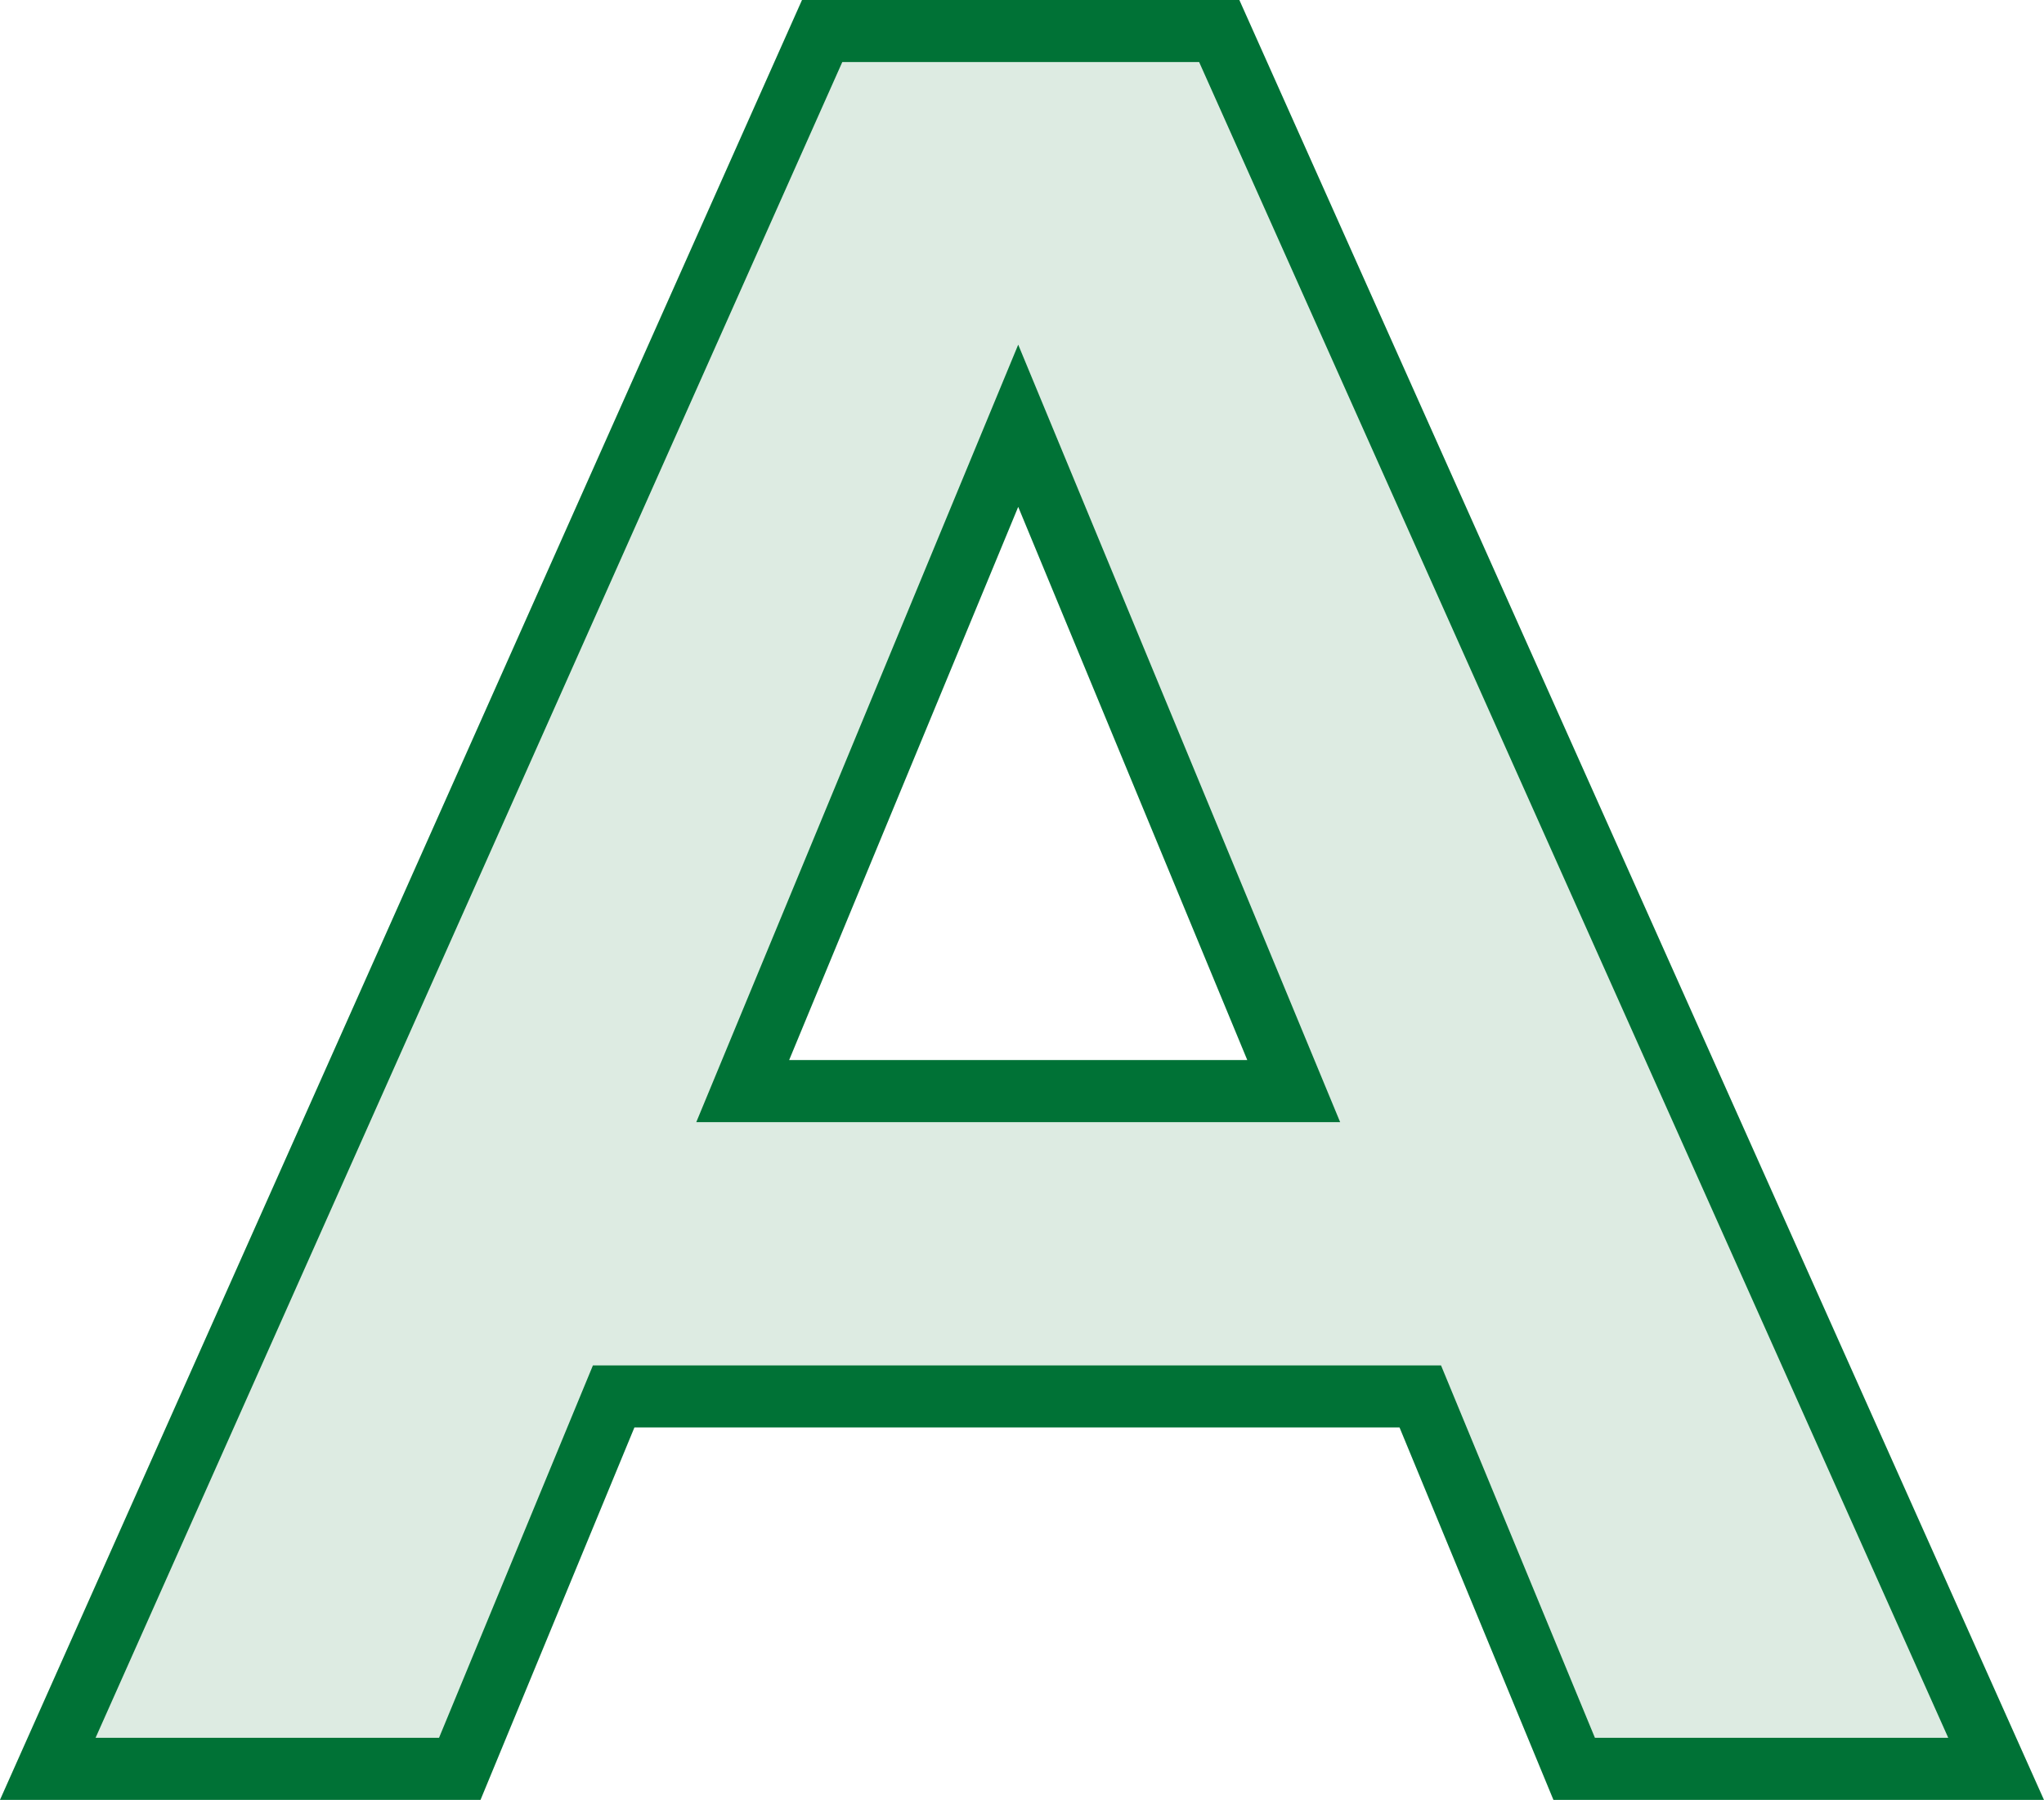
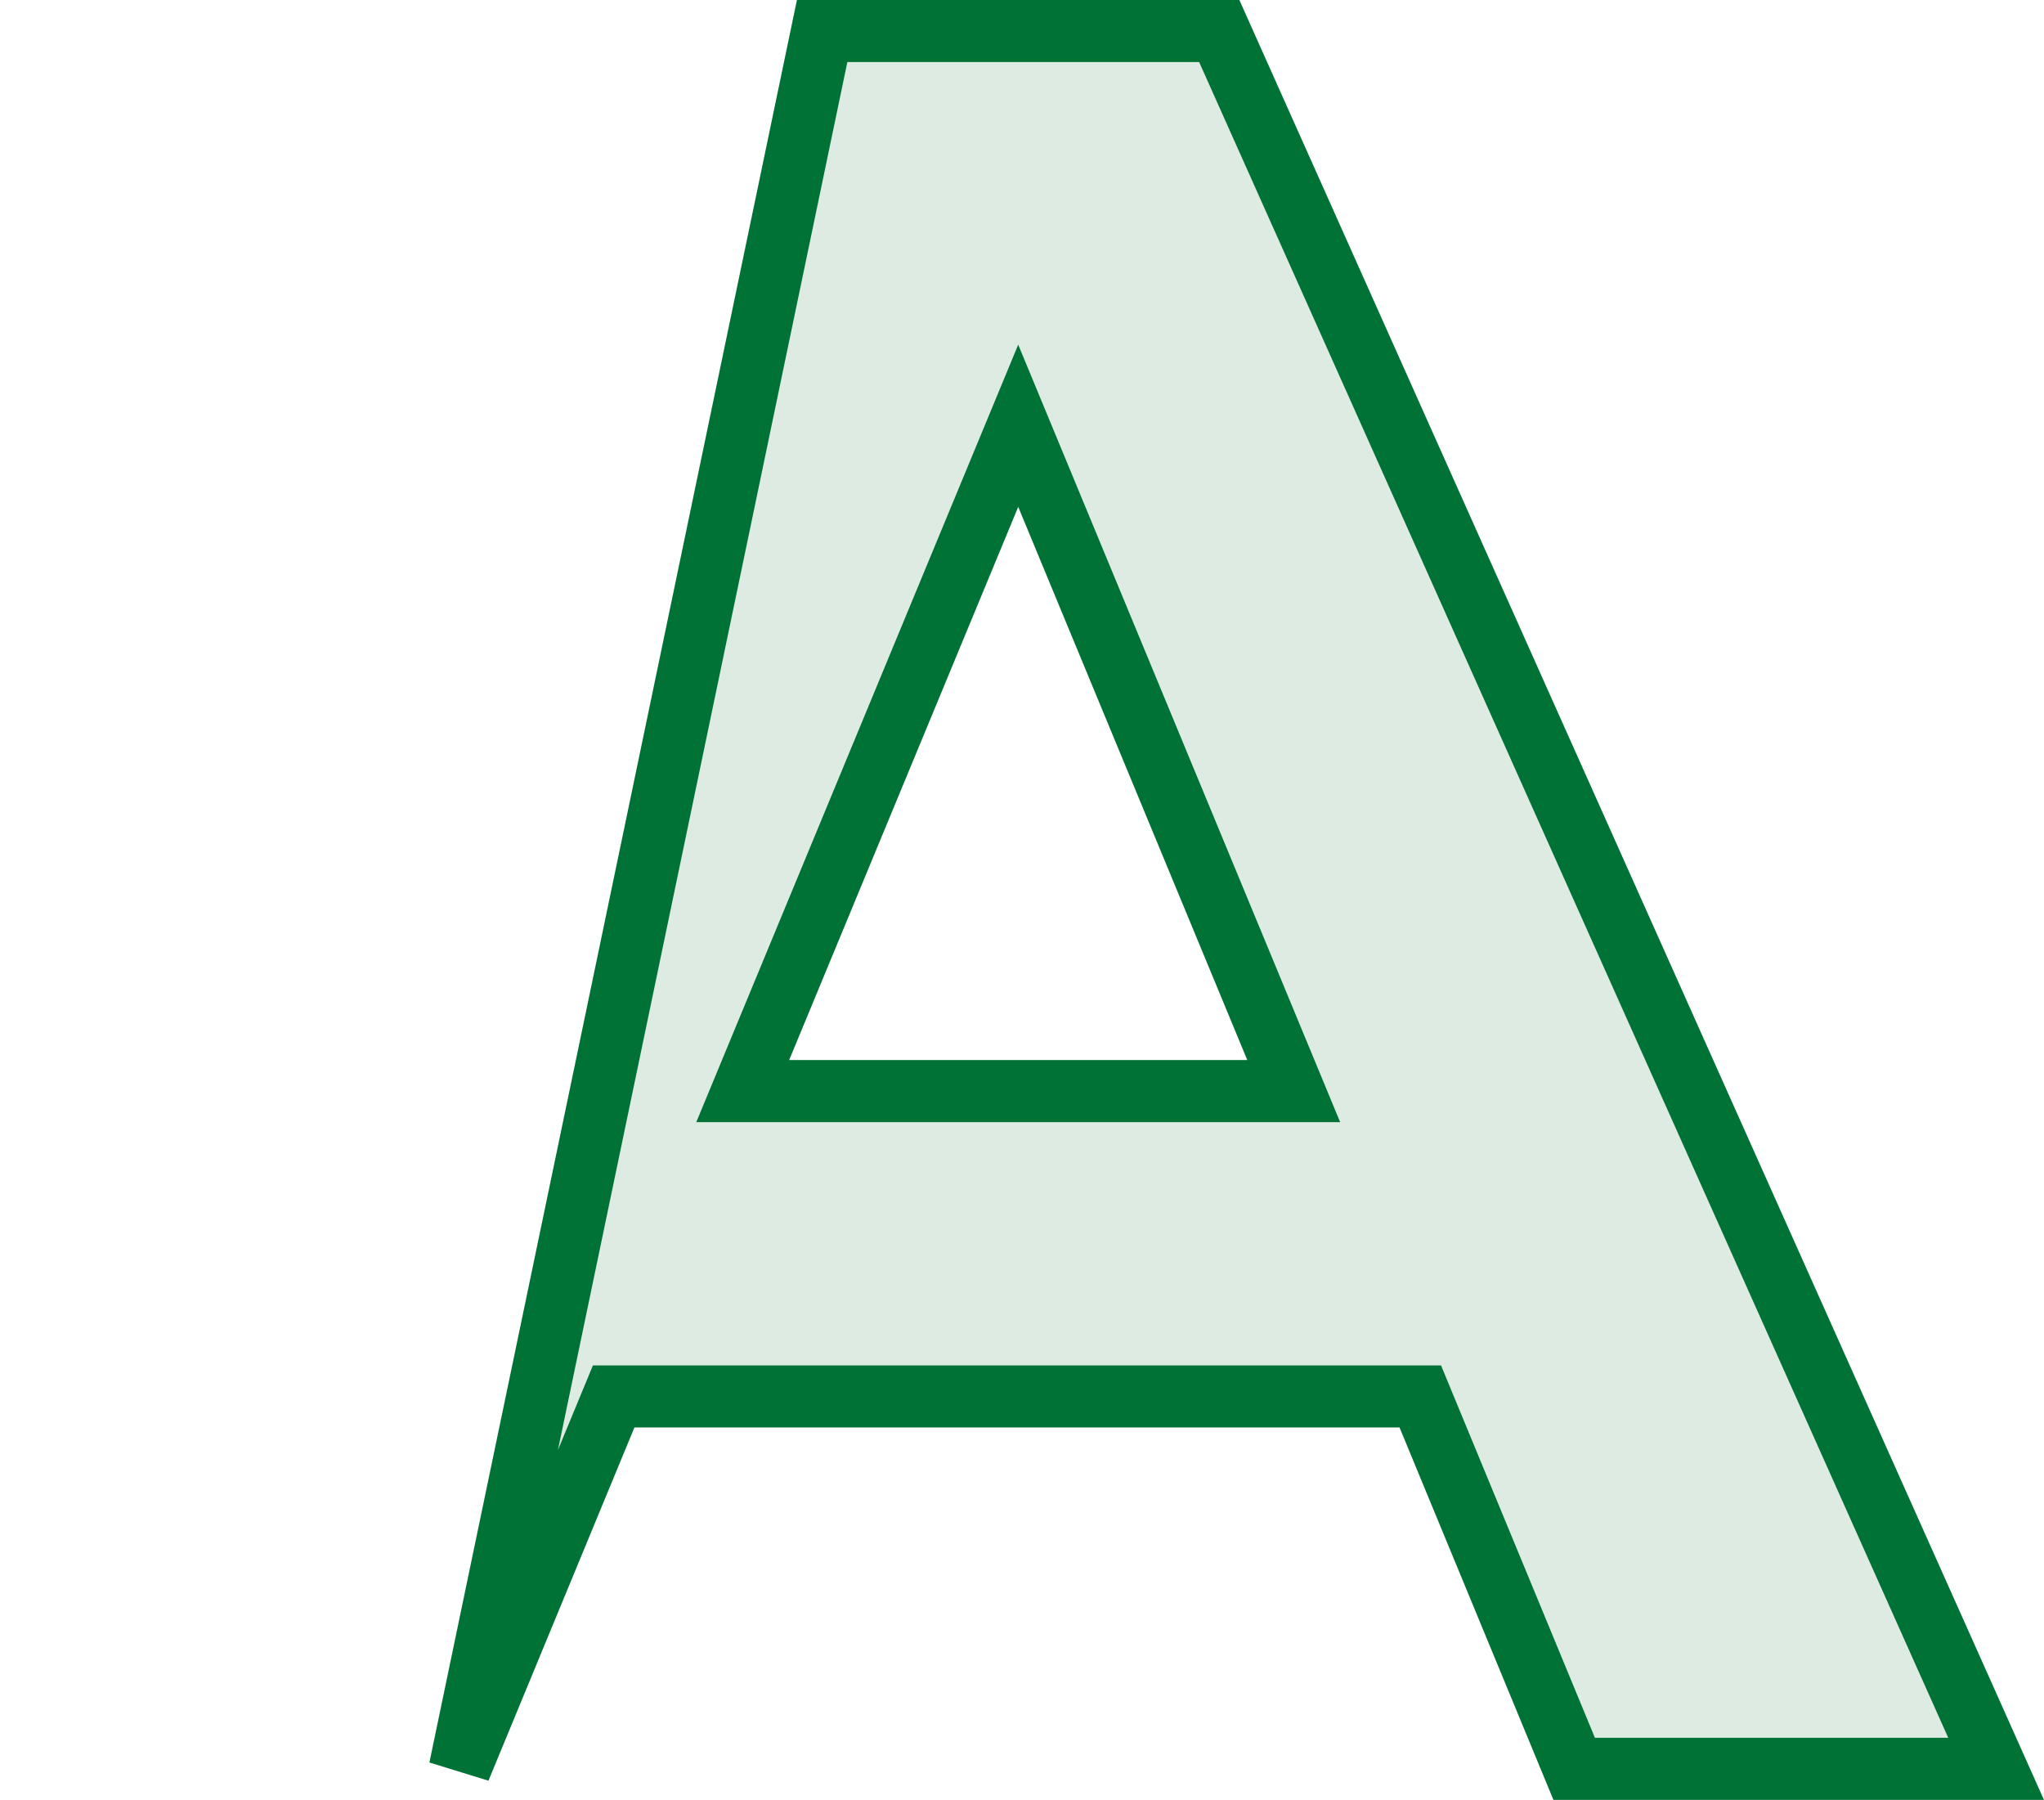
<svg xmlns="http://www.w3.org/2000/svg" width="32.942" height="29" viewBox="0 0 32.942 29">
-   <path id="icn_a" d="M6.44-6h-13L-9.04,0h-6.64L-3.2-28H3.2L15.72,0H8.92ZM4.4-10.92-.04-21.64-4.48-10.92Z" transform="translate(16.45 28.5)" fill="#ddebe2" stroke="#007236" stroke-width="1" />
+   <path id="icn_a" d="M6.44-6h-13L-9.04,0L-3.2-28H3.2L15.72,0H8.92ZM4.4-10.92-.04-21.64-4.48-10.92Z" transform="translate(16.45 28.5)" fill="#ddebe2" stroke="#007236" stroke-width="1" />
</svg>